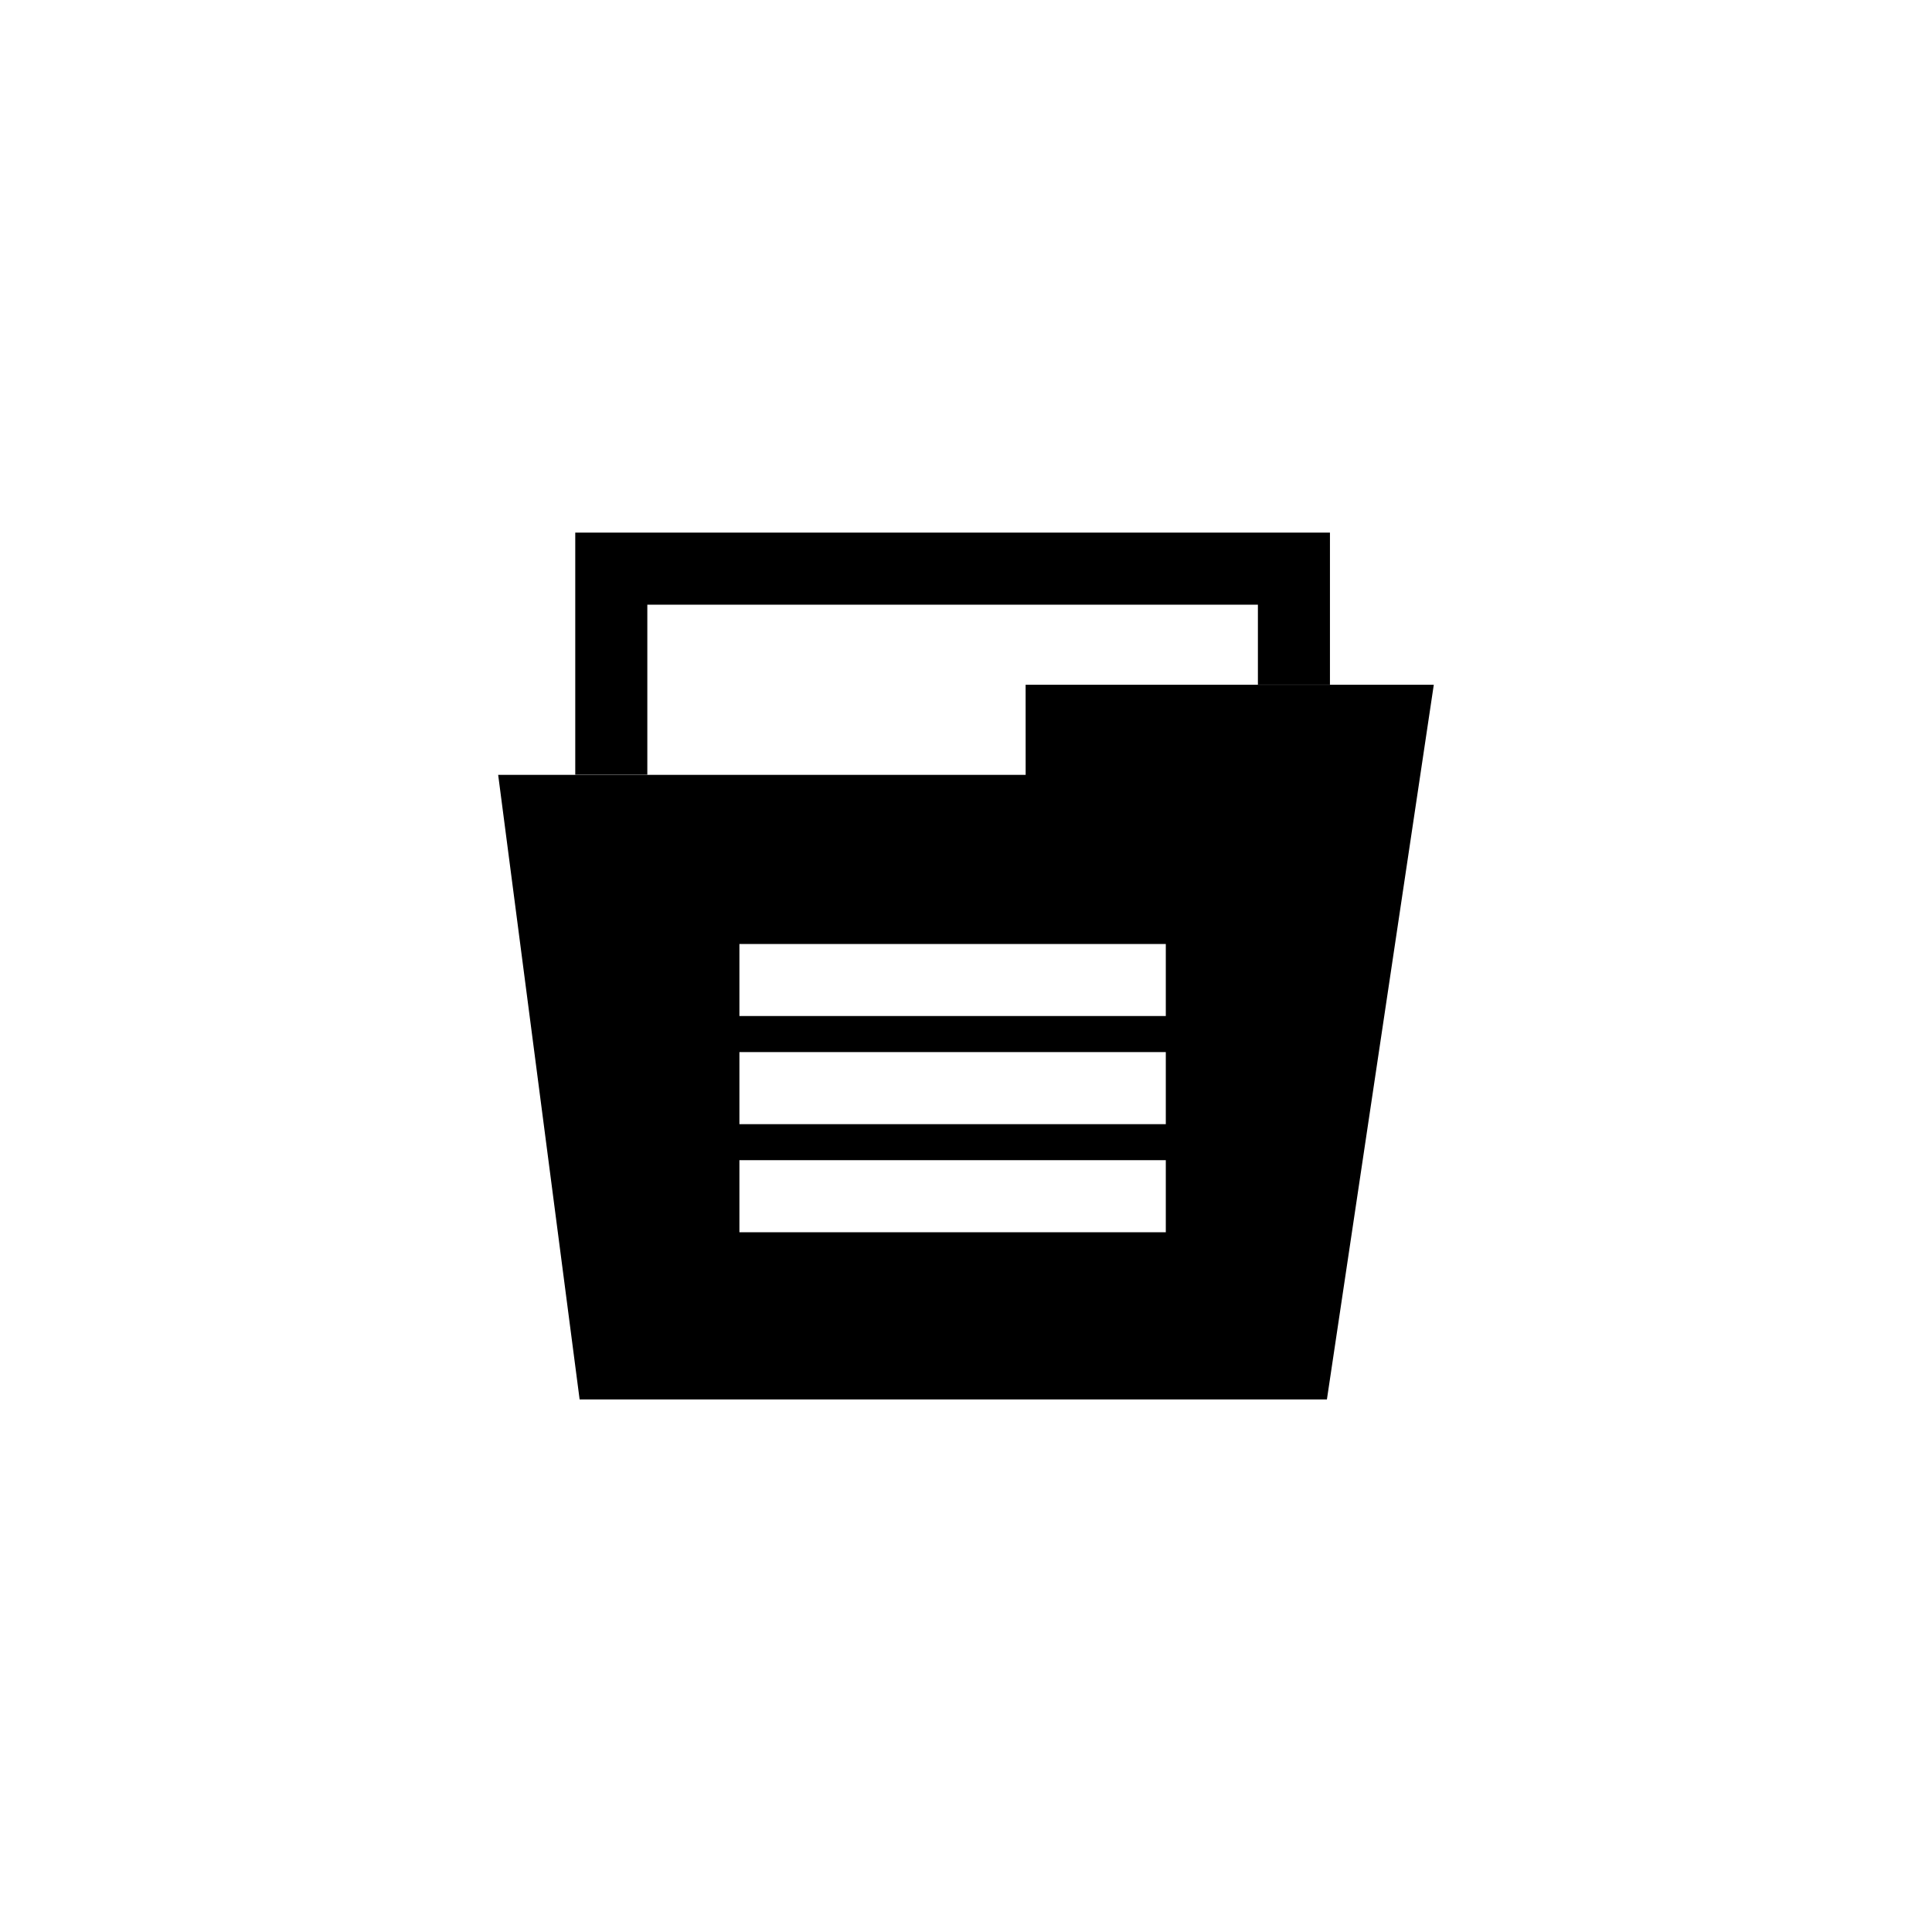
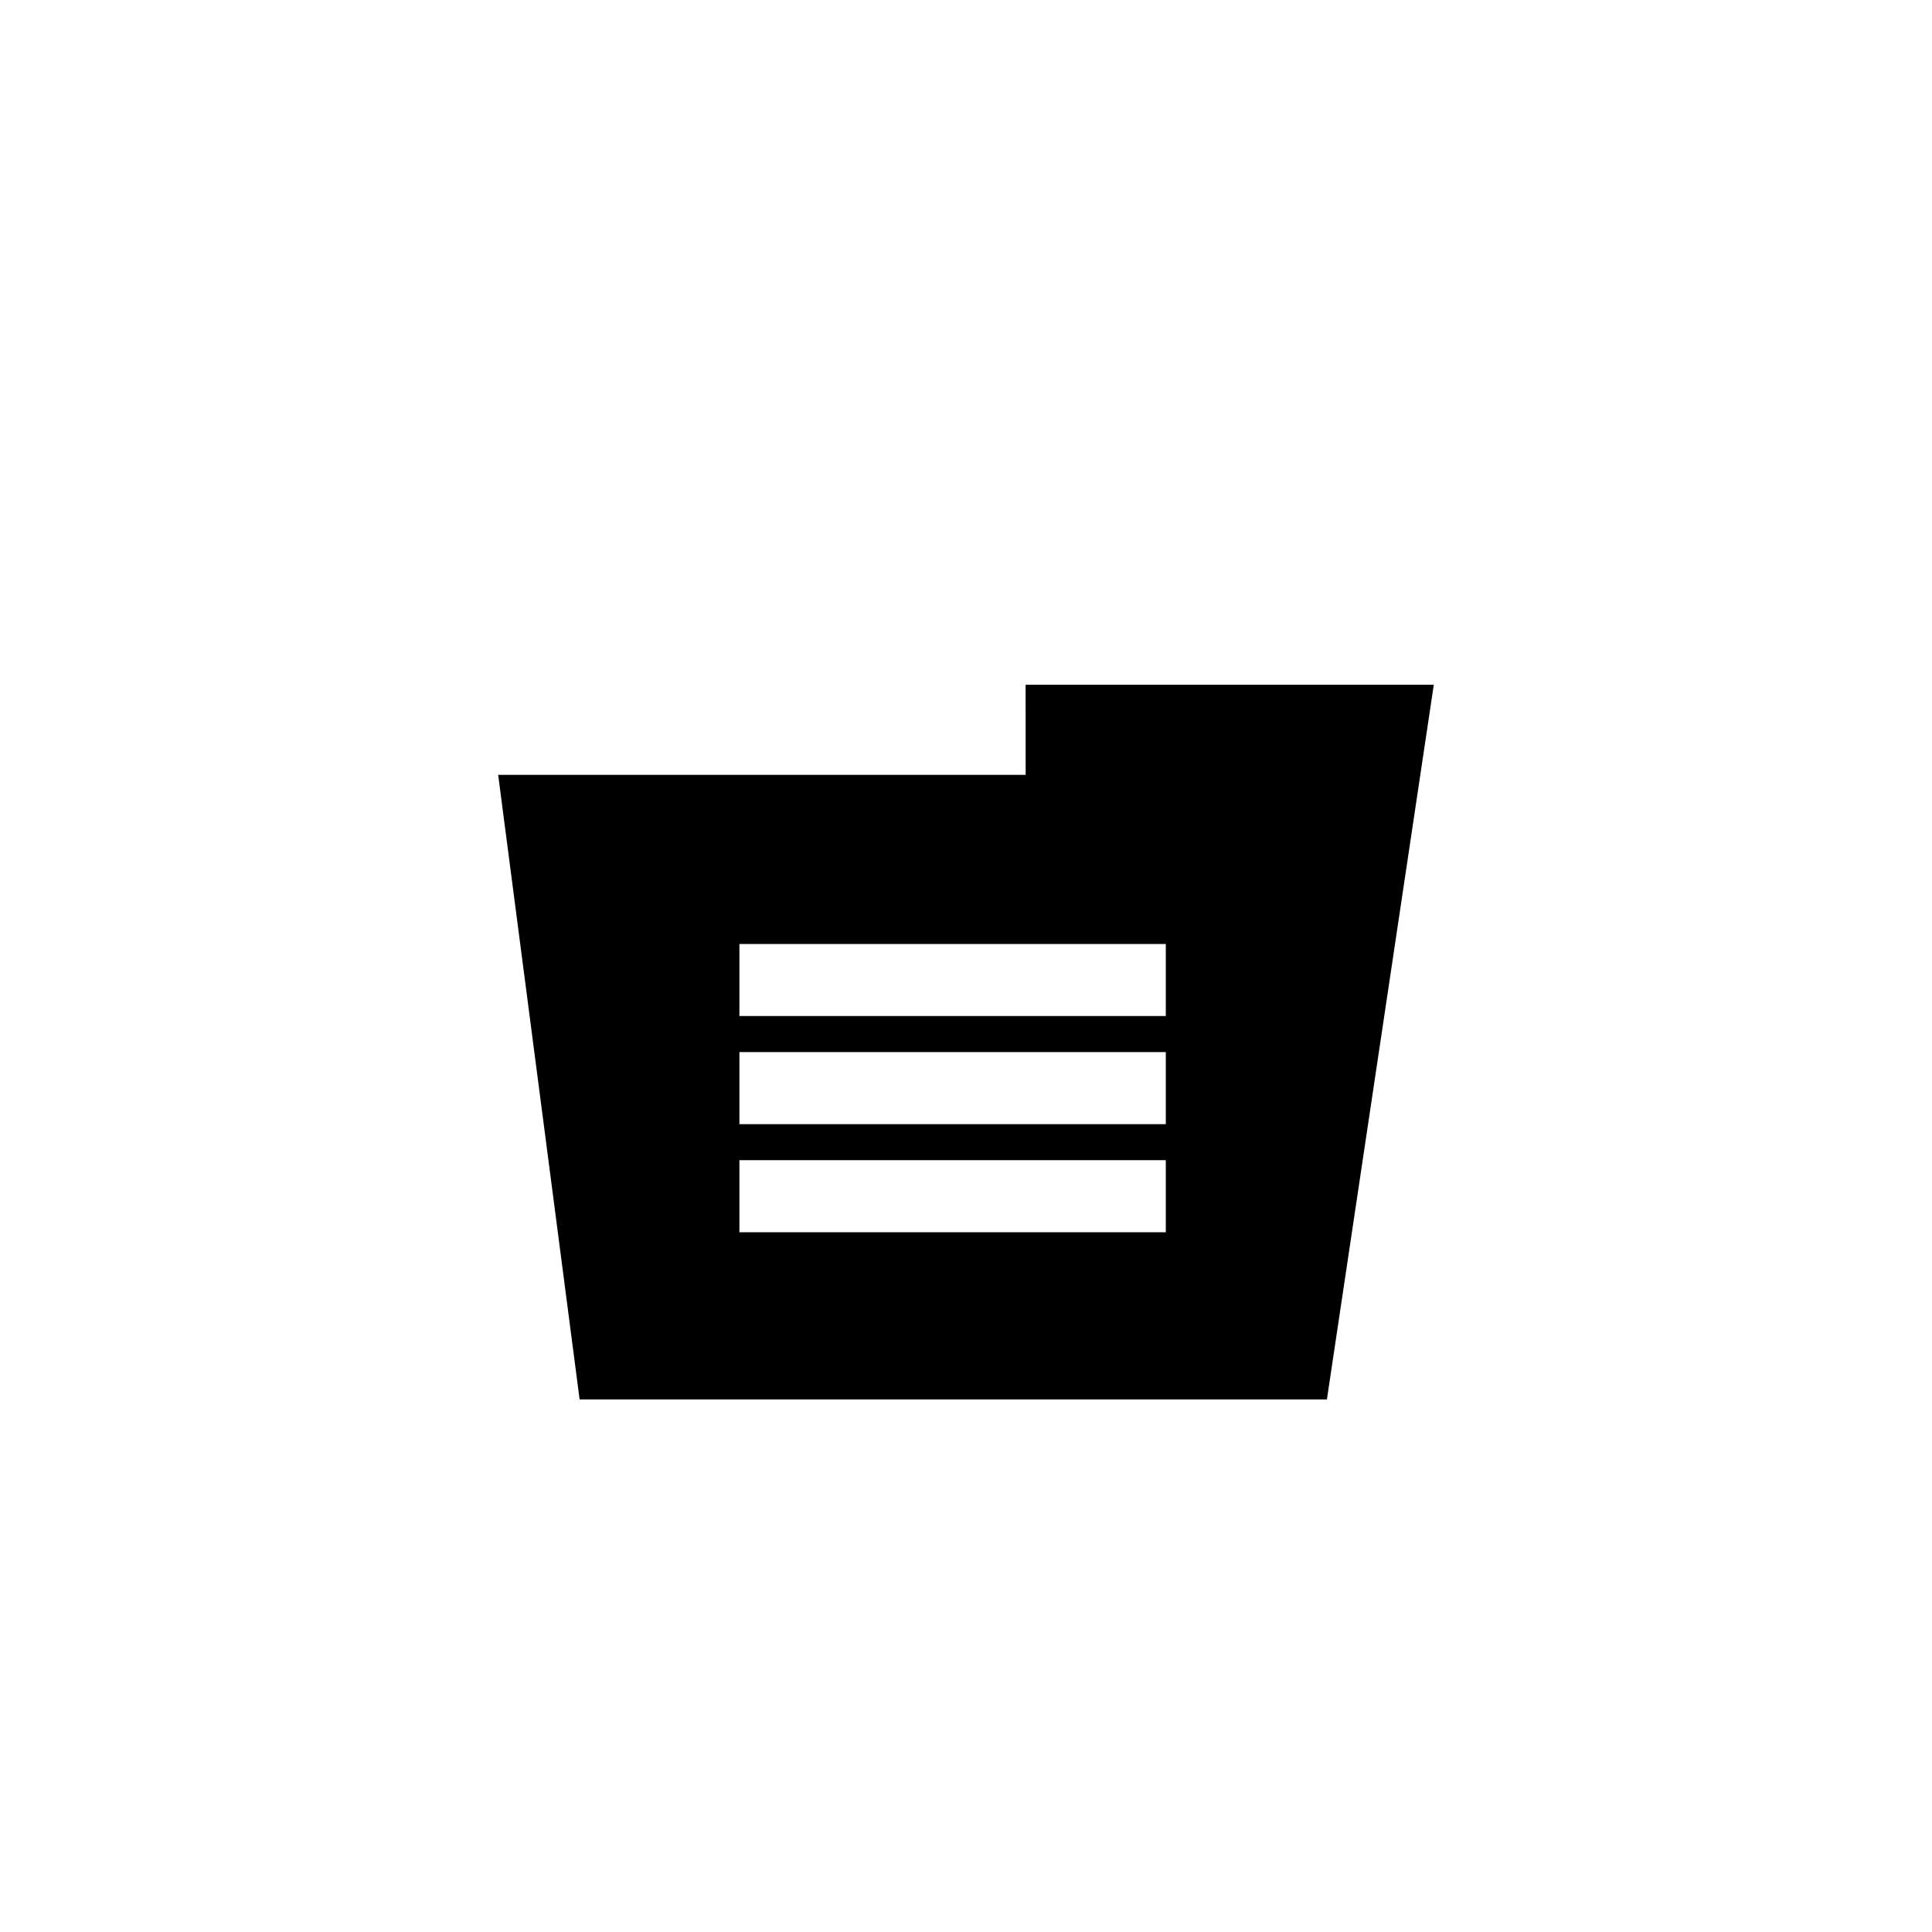
<svg xmlns="http://www.w3.org/2000/svg" fill="#000000" width="800px" height="800px" version="1.1" viewBox="144 144 512 512">
  <g>
-     <path d="m496.45 325.44v-40.293h-200v64.164h19.098v-45.062h161.81v21.191z" />
    <path d="m415.81 349.34h-139.79l21.586 165.52h198.04l28.324-189.39-108.17-0.004zm37.141 121.22h-113v-19.098h113zm0-28.648h-113v-19.098h113zm0-28.648h-113v-19.098h113z" />
  </g>
</svg>